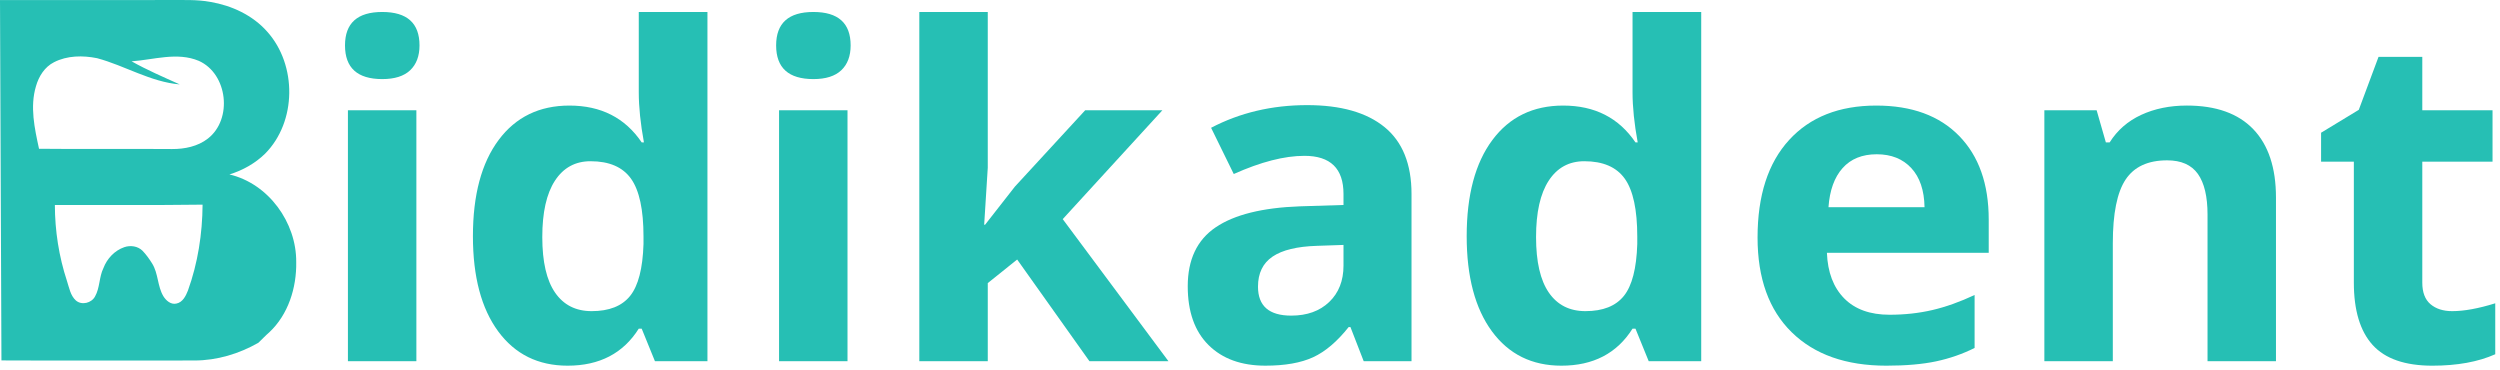
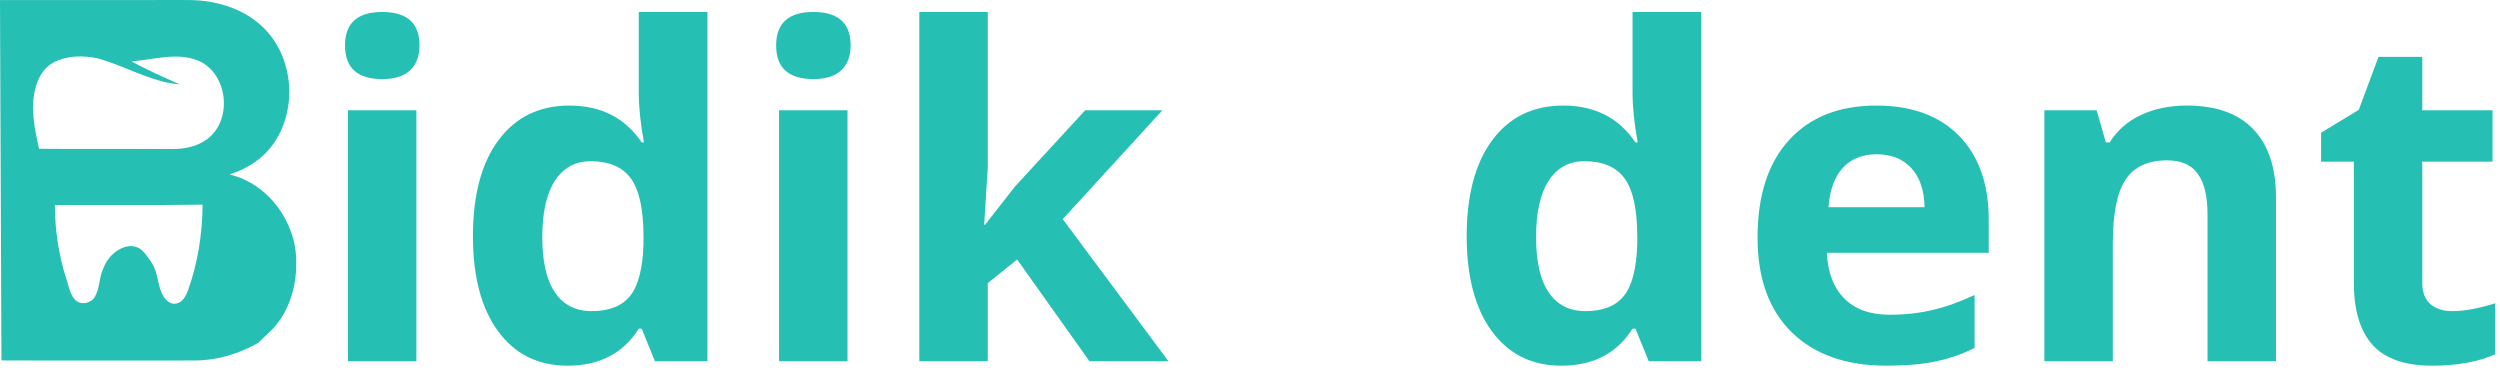
<svg xmlns="http://www.w3.org/2000/svg" version="1.1" id="Layer_1" x="0px" y="0px" viewBox="0 0 1773.88 262.67" style="enable-background:new 0 0 1773.88 262.67;" xml:space="preserve">
  <style type="text/css">
	.st0{fill:#26BFB4;}
</style>
  <g>
    <g>
      <path class="st0" d="M0,0.07c40.03-0.06,80.06,0.02,120.09-0.05c9.7,0.07,19.48-0.44,29.08,1.32    c15.23,2.56,30.13,9.44,40.46,21.16c21.16,23.62,20.97,63.85-1.52,86.53c-7.05,6.91-15.9,11.83-25.3,14.75    c27.69,6.51,47.62,34.12,47.37,62.2c0.31,18.17-5.64,37.25-19.18,49.88c-2.7,2.28-5.06,4.93-7.64,7.33    c-13.74,7.86-29.37,12.57-45.26,12.6c-45.69-0.03-91.39,0.17-137.08-0.05C0.7,170.51,0.33,85.29,0,0.07z M38.32,44.15    c-6.64,3.34-10.8,10.03-12.79,17c-4.38,14.6-0.99,29.93,2.16,44.41c31.47,0.35,62.94-0.07,94.41,0.19    c8.92,0.05,18.27-1.84,25.44-7.45c17.64-13.77,14.06-45.92-6.47-55.12c-15.35-6.45-31.93-0.77-47.71,0.33    c11.03,6.2,22.66,11.2,34.19,16.39c-20.79-1.76-38.82-13.28-58.66-18.61C58.78,39.25,47.67,39.34,38.32,44.15z M38.93,145.46    c0.04,18.28,2.87,36.56,8.59,53.92c1.58,4.79,2.42,10.33,6.37,13.87c4.13,3.54,11.07,1.78,13.55-2.91    c3.51-6.19,2.81-13.75,5.94-20.09c2.54-6.75,7.94-12.52,14.82-14.87c4.35-1.5,9.57-0.78,12.91,2.53c2.63,2.72,4.83,5.84,6.84,9.05    c4.43,7.07,3.7,16.05,7.95,23.2c1.91,3.08,5.27,6.11,9.19,5.25c4.48-0.83,6.73-5.35,8.24-9.19c7.04-19.5,10.27-40.3,10.41-61.01    C108.81,145.68,73.87,145.38,38.93,145.46z" />
    </g>
  </g>
  <g>
    <path class="st0" d="M244.8,32.23c0-15.82,8.81-23.73,26.43-23.73c17.62,0,26.43,7.91,26.43,23.73c0,7.54-2.2,13.4-6.61,17.6   c-4.41,4.19-11.02,6.29-19.83,6.29C253.61,56.11,244.8,48.15,244.8,32.23z M295.44,256.28h-48.57V78.25h48.57V256.28z" />
    <path class="st0" d="M402.77,259.47c-20.92,0-37.34-8.12-49.29-24.36c-11.94-16.24-17.92-38.75-17.92-67.52   c0-29.19,6.08-51.94,18.23-68.24c12.15-16.3,28.9-24.44,50.24-24.44c22.4,0,39.49,8.71,51.28,26.12h1.59   c-2.44-13.27-3.66-25.11-3.66-35.51V8.5h48.73v247.78h-37.26l-9.4-23.09h-2.07C442.21,250.71,425.38,259.47,402.77,259.47z    M419.81,220.77c12.42,0,21.52-3.61,27.31-10.83c5.79-7.22,8.94-19.48,9.48-36.79v-5.25c0-19.11-2.95-32.8-8.84-41.08   c-5.89-8.28-15.47-12.42-28.74-12.42c-10.83,0-19.24,4.59-25.24,13.77c-6,9.18-9,22.53-9,40.05c0,17.52,3.03,30.65,9.08,39.41   S408.55,220.77,419.81,220.77z" />
    <path class="st0" d="M550.71,32.23c0-15.82,8.81-23.73,26.43-23.73c17.62,0,26.43,7.91,26.43,23.73c0,7.54-2.2,13.4-6.61,17.6   c-4.41,4.19-11.02,6.29-19.83,6.29C559.52,56.11,550.71,48.15,550.71,32.23z M601.35,256.28h-48.57V78.25h48.57V256.28z" />
    <path class="st0" d="M698.96,159.46l21.18-27.07l49.84-54.14h54.78l-70.7,77.23l75,100.8h-56.05l-51.28-72.14l-20.86,16.72v55.42   H652.3V8.5h48.57v110.52l-2.55,40.45H698.96z" />
-     <path class="st0" d="M967.61,256.28l-9.4-24.21h-1.27c-8.18,10.3-16.59,17.44-25.24,21.42c-8.65,3.98-19.93,5.97-33.84,5.97   c-17.09,0-30.55-4.88-40.37-14.65c-9.82-9.77-14.73-23.67-14.73-41.72c0-18.9,6.61-32.83,19.83-41.8   c13.22-8.97,33.15-13.93,59.8-14.89l30.89-0.96v-7.8c0-18.05-9.24-27.07-27.71-27.07c-14.23,0-30.95,4.3-50.16,12.9l-16.08-32.8   c20.49-10.72,43.21-16.08,68.16-16.08c23.89,0,42.2,5.2,54.94,15.61c12.74,10.41,19.11,26.22,19.11,47.45v118.64H967.61z    M953.28,173.79l-18.79,0.64c-14.12,0.43-24.63,2.97-31.53,7.64c-6.9,4.67-10.35,11.78-10.35,21.34c0,13.7,7.86,20.54,23.57,20.54   c11.25,0,20.25-3.24,26.99-9.71c6.74-6.47,10.11-15.07,10.11-25.8V173.79z" />
    <path class="st0" d="M1107.9,259.47c-20.92,0-37.34-8.12-49.29-24.36c-11.94-16.24-17.92-38.75-17.92-67.52   c0-29.19,6.08-51.94,18.23-68.24c12.15-16.3,28.9-24.44,50.24-24.44c22.4,0,39.49,8.71,51.28,26.12h1.59   c-2.44-13.27-3.66-25.11-3.66-35.51V8.5h48.73v247.78h-37.26l-9.4-23.09h-2.07C1147.34,250.71,1130.51,259.47,1107.9,259.47z    M1124.94,220.77c12.42,0,21.52-3.61,27.31-10.83c5.79-7.22,8.94-19.48,9.48-36.79v-5.25c0-19.11-2.95-32.8-8.84-41.08   c-5.89-8.28-15.47-12.42-28.74-12.42c-10.83,0-19.24,4.59-25.24,13.77c-6,9.18-9,22.53-9,40.05c0,17.52,3.03,30.65,9.08,39.41   S1113.69,220.77,1124.94,220.77z" />
    <path class="st0" d="M1338.49,259.47c-28.66,0-51.06-7.91-67.2-23.73c-16.14-15.82-24.21-38.22-24.21-67.2   c0-29.83,7.46-52.89,22.37-69.19c14.91-16.3,35.54-24.44,61.87-24.44c25.16,0,44.75,7.17,58.76,21.5s21.02,34.13,21.02,59.4v23.57   h-114.81c0.53,13.8,4.62,24.58,12.26,32.33c7.64,7.75,18.37,11.62,32.17,11.62c10.72,0,20.86-1.11,30.42-3.34   s19.53-5.79,29.94-10.67v37.58c-8.49,4.25-17.57,7.4-27.23,9.48C1364.18,258.43,1352.39,259.47,1338.49,259.47z M1331.64,109.46   c-10.3,0-18.37,3.26-24.21,9.79c-5.84,6.53-9.18,15.79-10.03,27.79h68.16c-0.21-12-3.34-21.26-9.4-27.79   S1341.93,109.46,1331.64,109.46z" />
    <path class="st0" d="M1614.93,256.28h-48.57V152.3c0-12.84-2.28-22.48-6.85-28.9c-4.57-6.42-11.84-9.63-21.82-9.63   c-13.59,0-23.41,4.54-29.46,13.62c-6.05,9.08-9.08,24.13-9.08,45.15v83.76h-48.57V78.25h37.1l6.53,22.77h2.71   c5.41-8.6,12.87-15.1,22.37-19.51c9.5-4.4,20.3-6.61,32.41-6.61c20.7,0,36.41,5.6,47.14,16.8c10.72,11.2,16.08,27.37,16.08,48.49   V256.28z" />
    <path class="st0" d="M1739.94,220.77c8.49,0,18.68-1.86,30.57-5.57v36.15c-12.1,5.41-26.97,8.12-44.59,8.12   c-19.43,0-33.58-4.91-42.44-14.73c-8.87-9.82-13.3-24.55-13.3-44.19v-85.83h-23.25V94.17l26.75-16.24l14.01-37.58h31.05v37.9h49.84   v36.47h-49.84v85.83c0,6.9,1.94,12,5.81,15.29C1728.45,219.13,1733.57,220.77,1739.94,220.77z" />
  </g>
</svg>